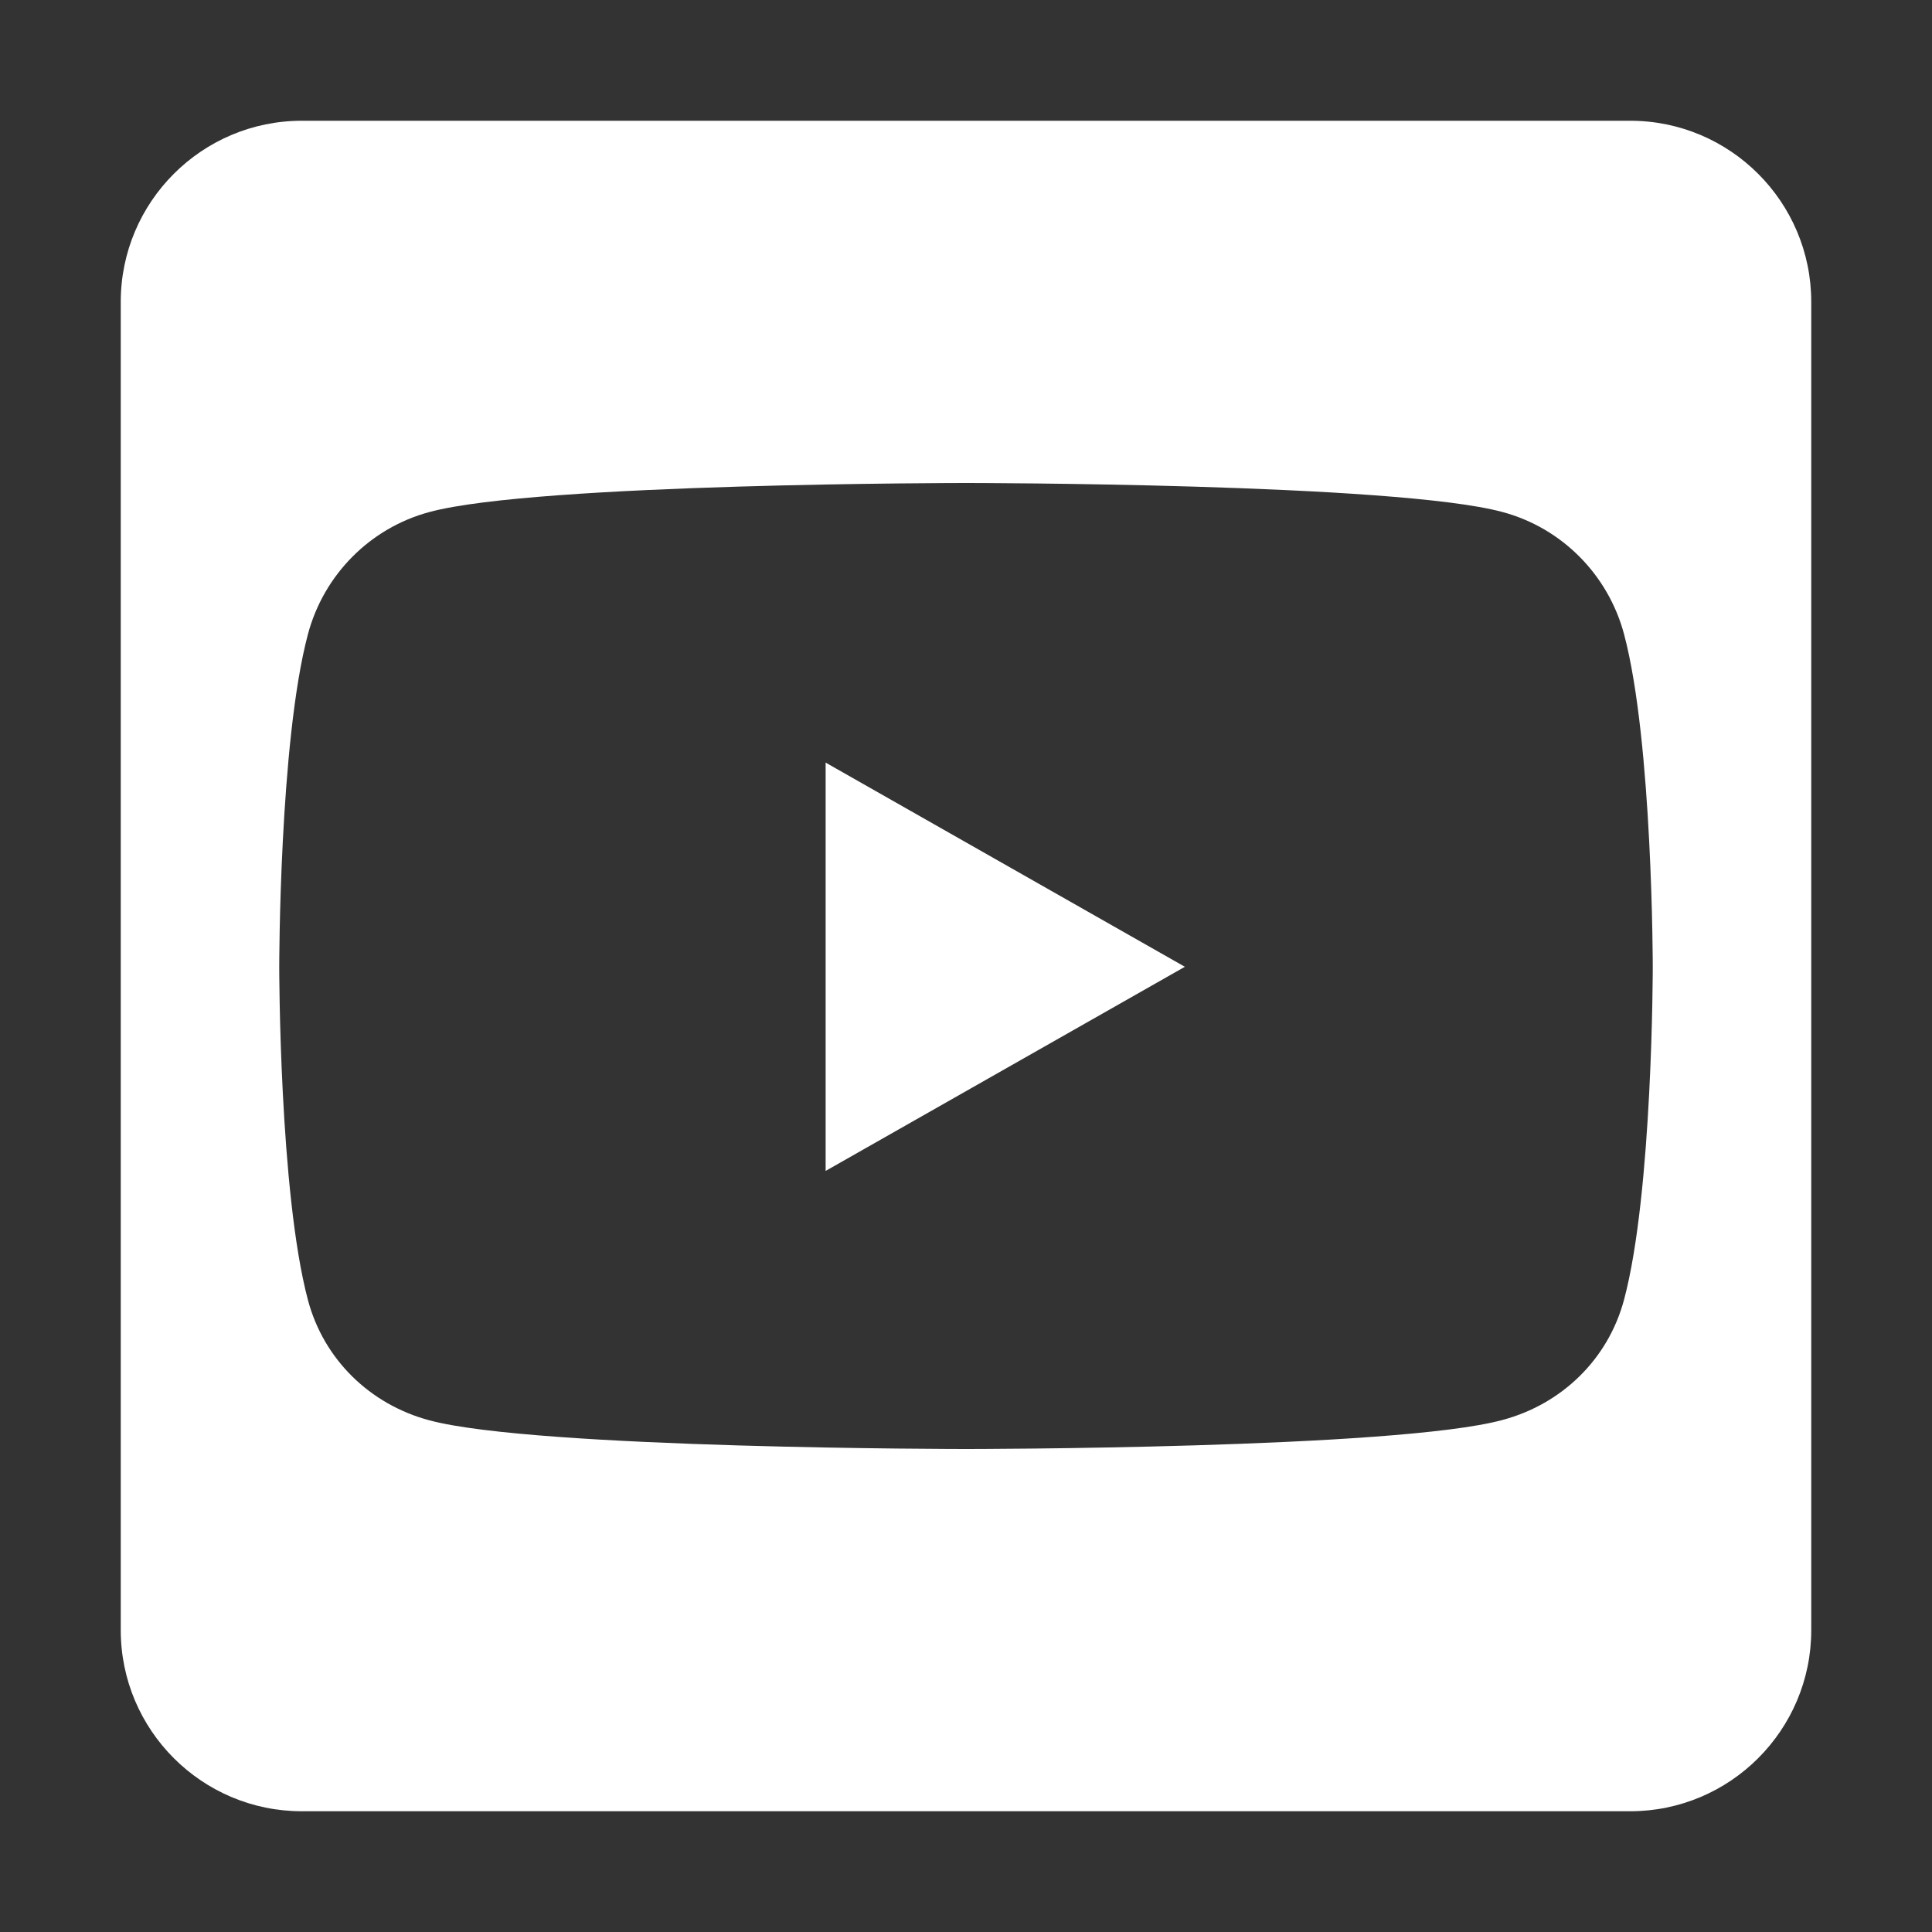
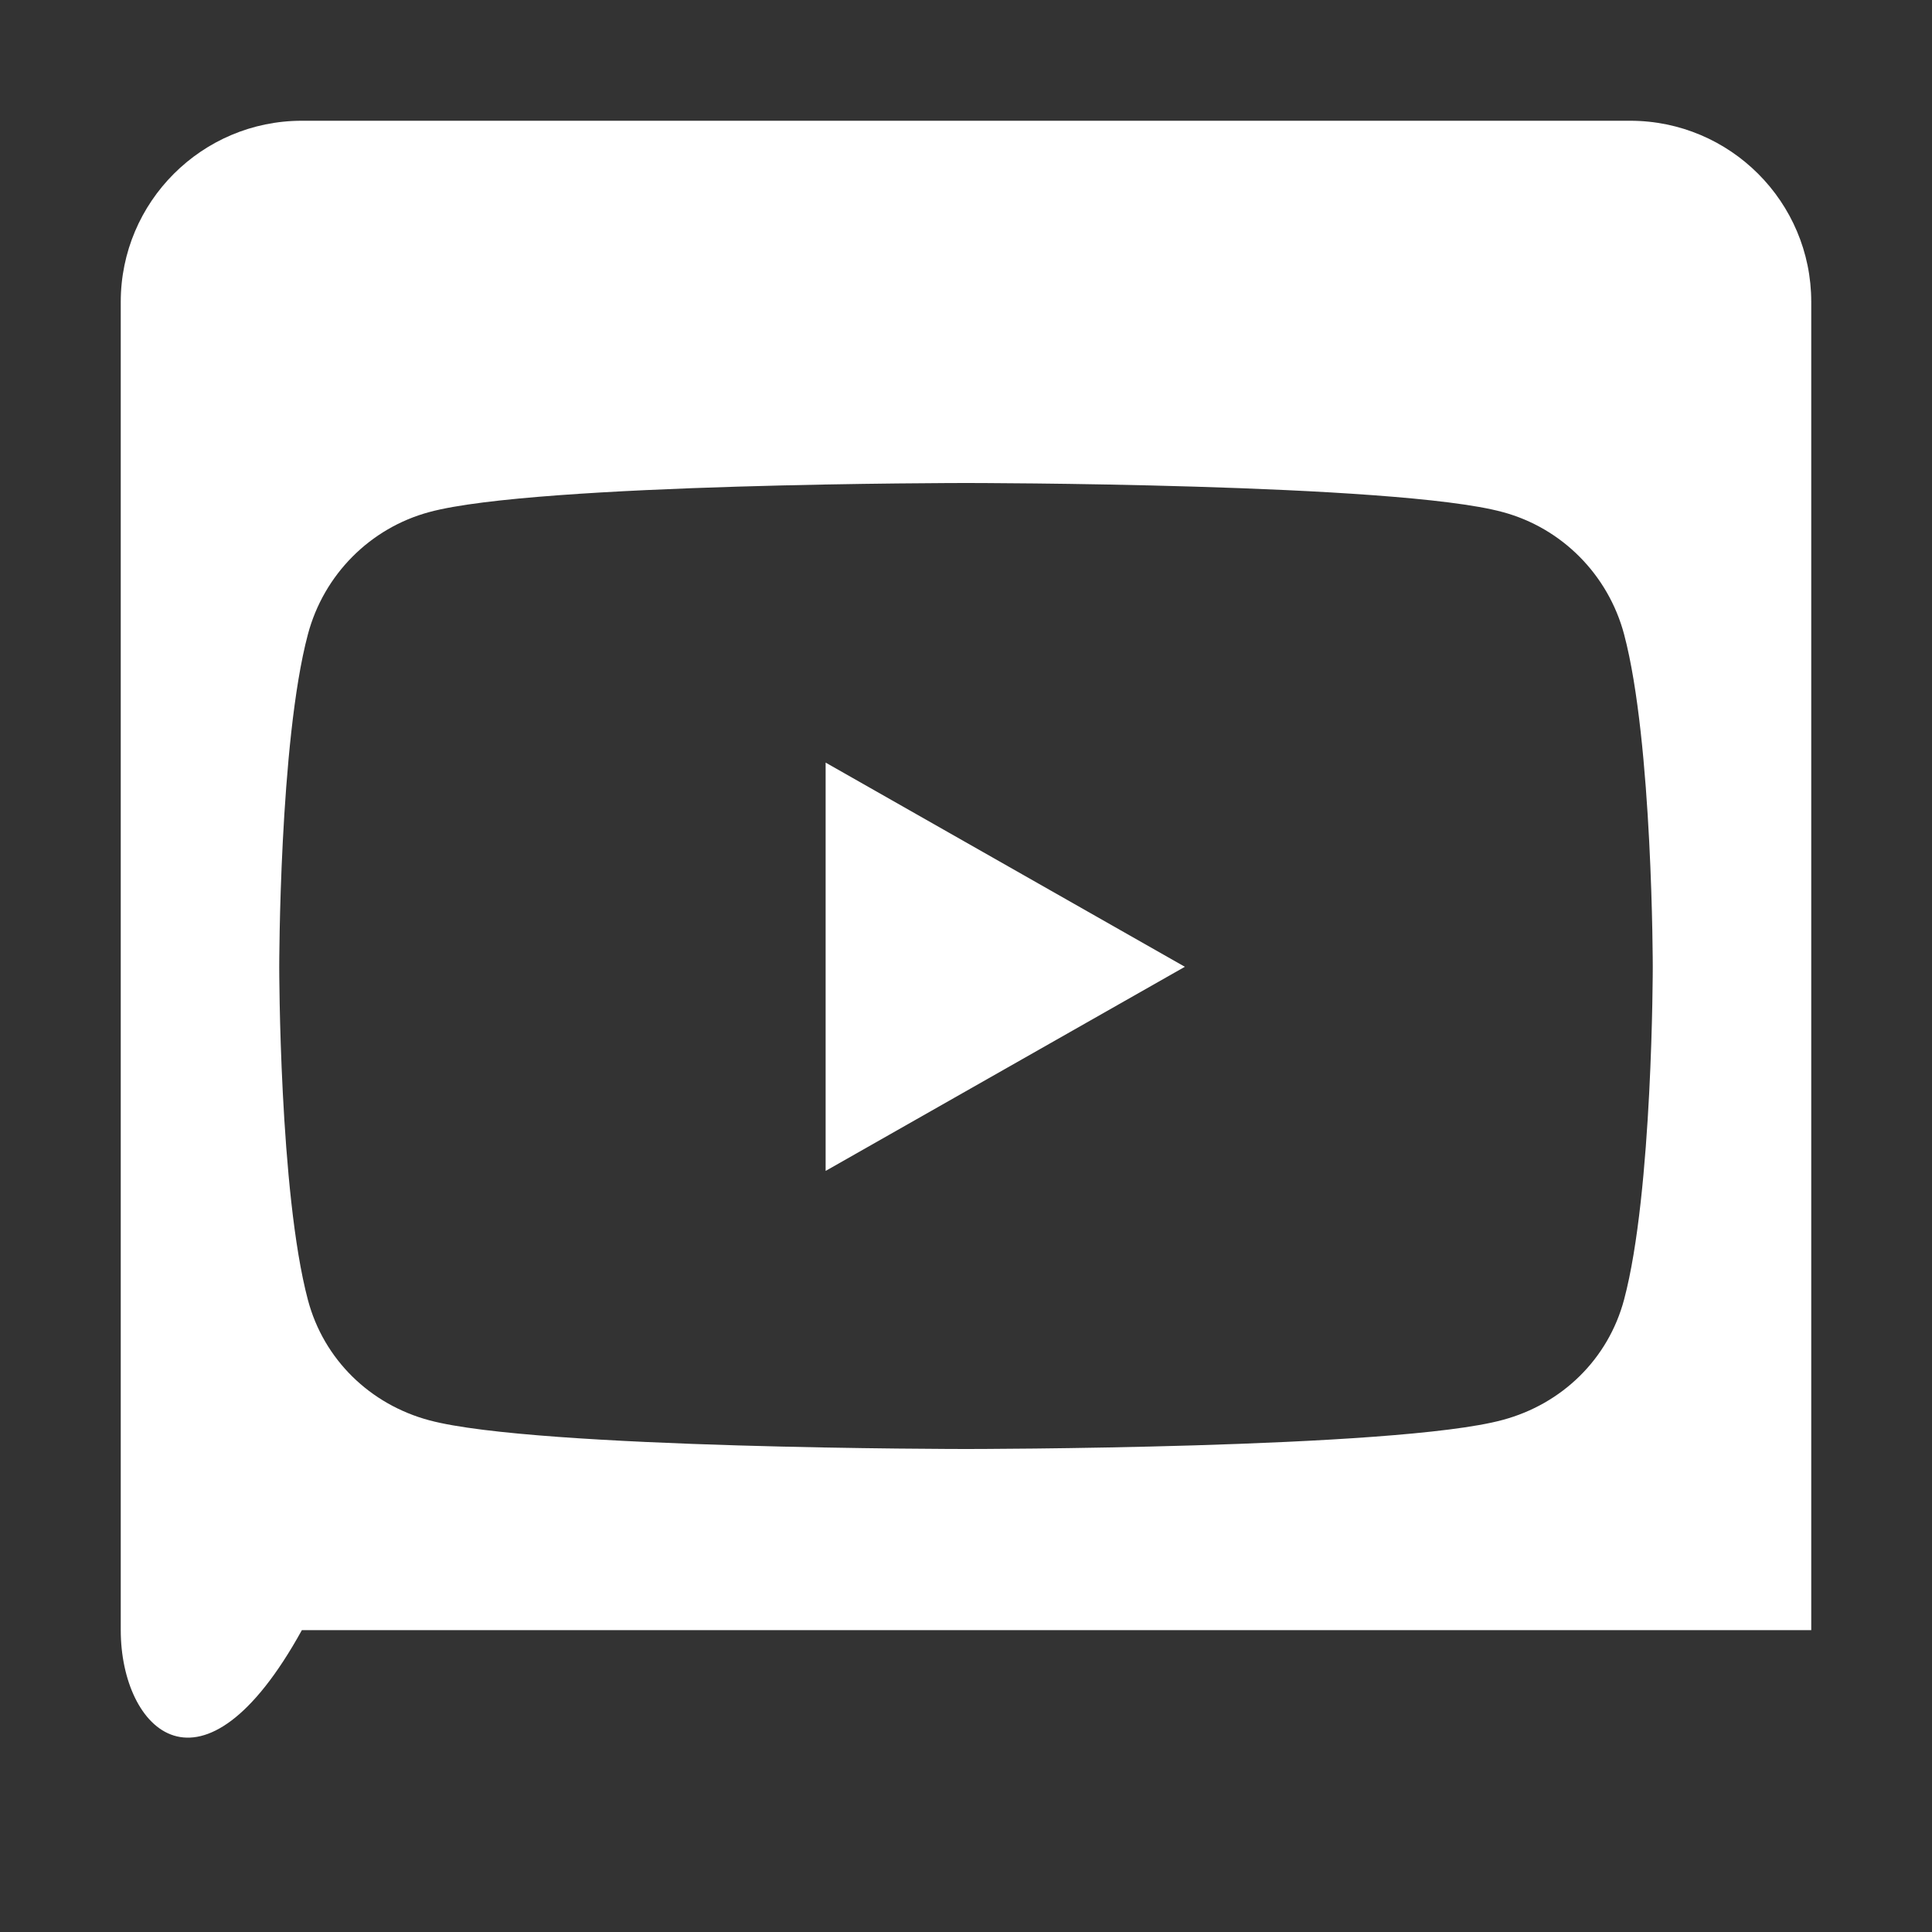
<svg xmlns="http://www.w3.org/2000/svg" width="32" height="32" viewBox="0 0 32 32" fill="none">
  <rect x="0" y="0" width="32" height="32" fill="#333333" stroke="none" />
  <g id="react-icons/FaYoutubeSquare">
-     <path id="Vector" d="M13.675 12.631L19.625 16.013L13.675 19.394V12.631ZM30 5V27C30 28.656 28.656 30 27 30H5C3.344 30 2 28.656 2 27V5C2 3.344 3.344 2 5 2H27C28.656 2 30 3.344 30 5ZM27.375 16.019C27.375 16.019 27.375 12.294 26.9 10.506C26.637 9.519 25.869 8.744 24.887 8.481C23.119 8 16 8 16 8C16 8 8.881 8 7.112 8.481C6.131 8.744 5.362 9.519 5.1 10.506C4.625 12.288 4.625 16.019 4.625 16.019C4.625 16.019 4.625 19.744 5.1 21.531C5.362 22.519 6.131 23.263 7.112 23.525C8.881 24 16 24 16 24C16 24 23.119 24 24.887 23.519C25.869 23.256 26.637 22.513 26.9 21.525C27.375 19.744 27.375 16.019 27.375 16.019Z" fill="white" />
+     <path id="Vector" d="M13.675 12.631L19.625 16.013L13.675 19.394V12.631ZM30 5V27H5C3.344 30 2 28.656 2 27V5C2 3.344 3.344 2 5 2H27C28.656 2 30 3.344 30 5ZM27.375 16.019C27.375 16.019 27.375 12.294 26.9 10.506C26.637 9.519 25.869 8.744 24.887 8.481C23.119 8 16 8 16 8C16 8 8.881 8 7.112 8.481C6.131 8.744 5.362 9.519 5.1 10.506C4.625 12.288 4.625 16.019 4.625 16.019C4.625 16.019 4.625 19.744 5.1 21.531C5.362 22.519 6.131 23.263 7.112 23.525C8.881 24 16 24 16 24C16 24 23.119 24 24.887 23.519C25.869 23.256 26.637 22.513 26.9 21.525C27.375 19.744 27.375 16.019 27.375 16.019Z" fill="white" />
  </g>
</svg>